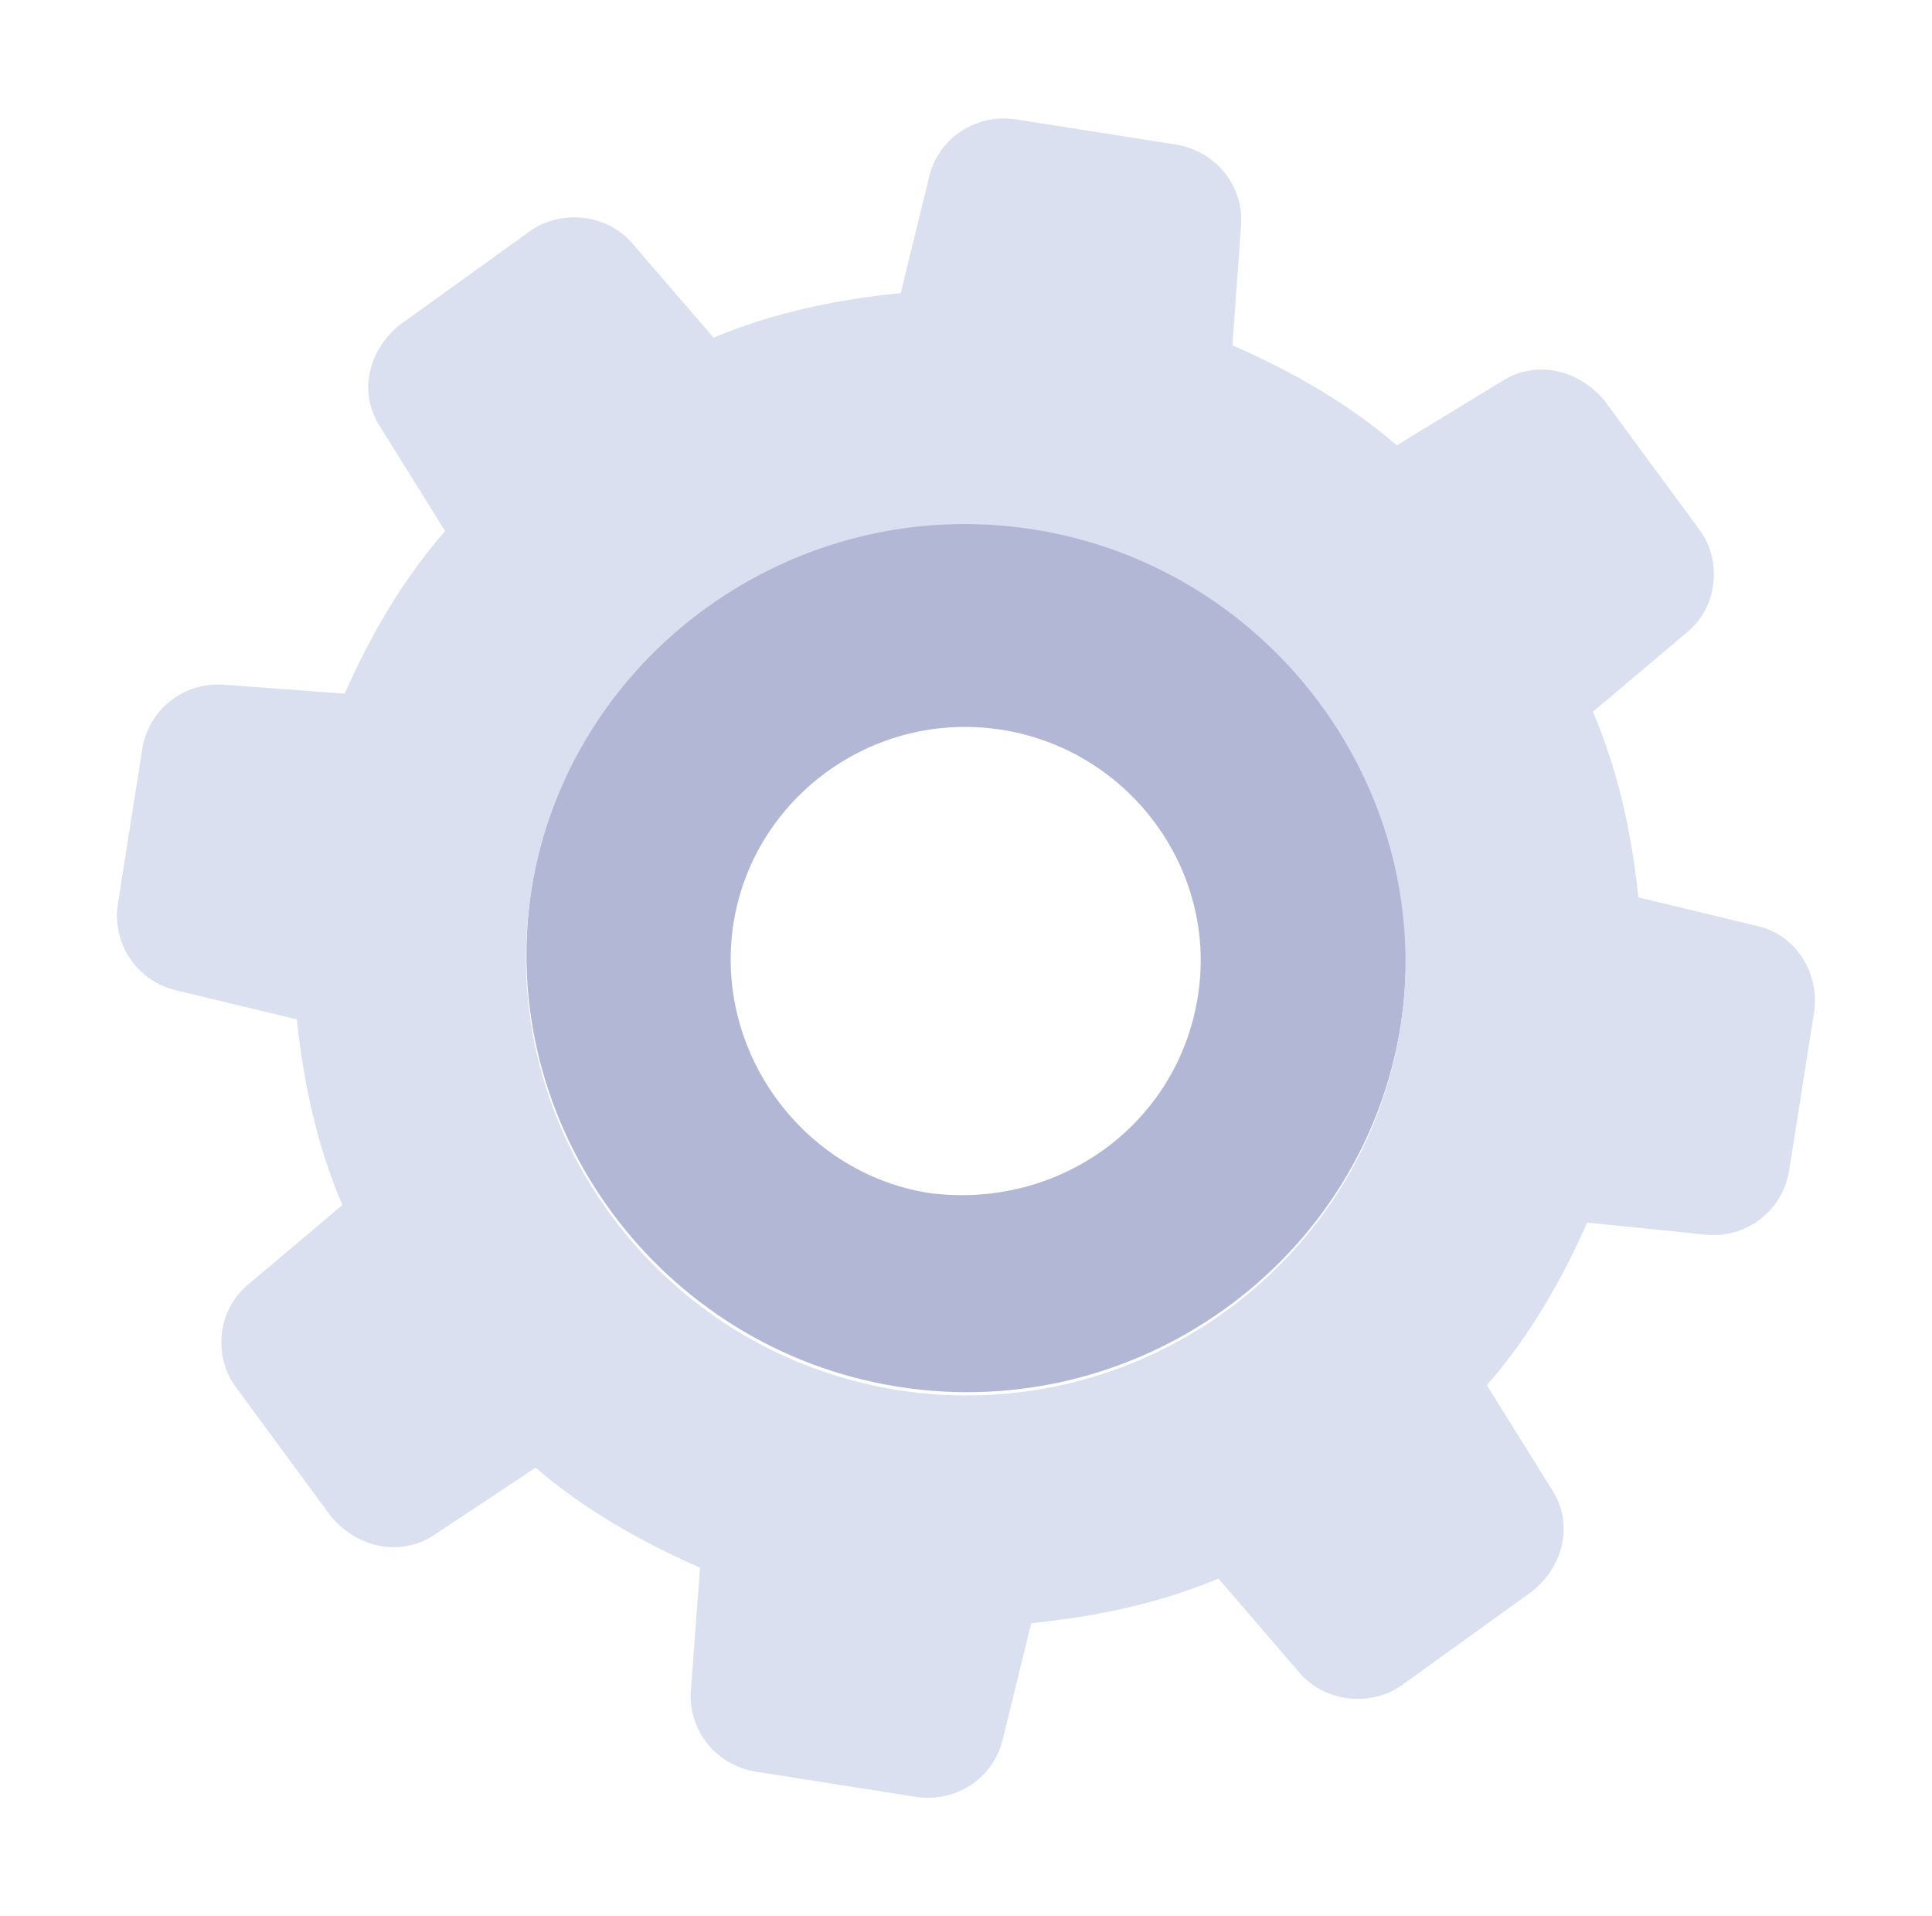
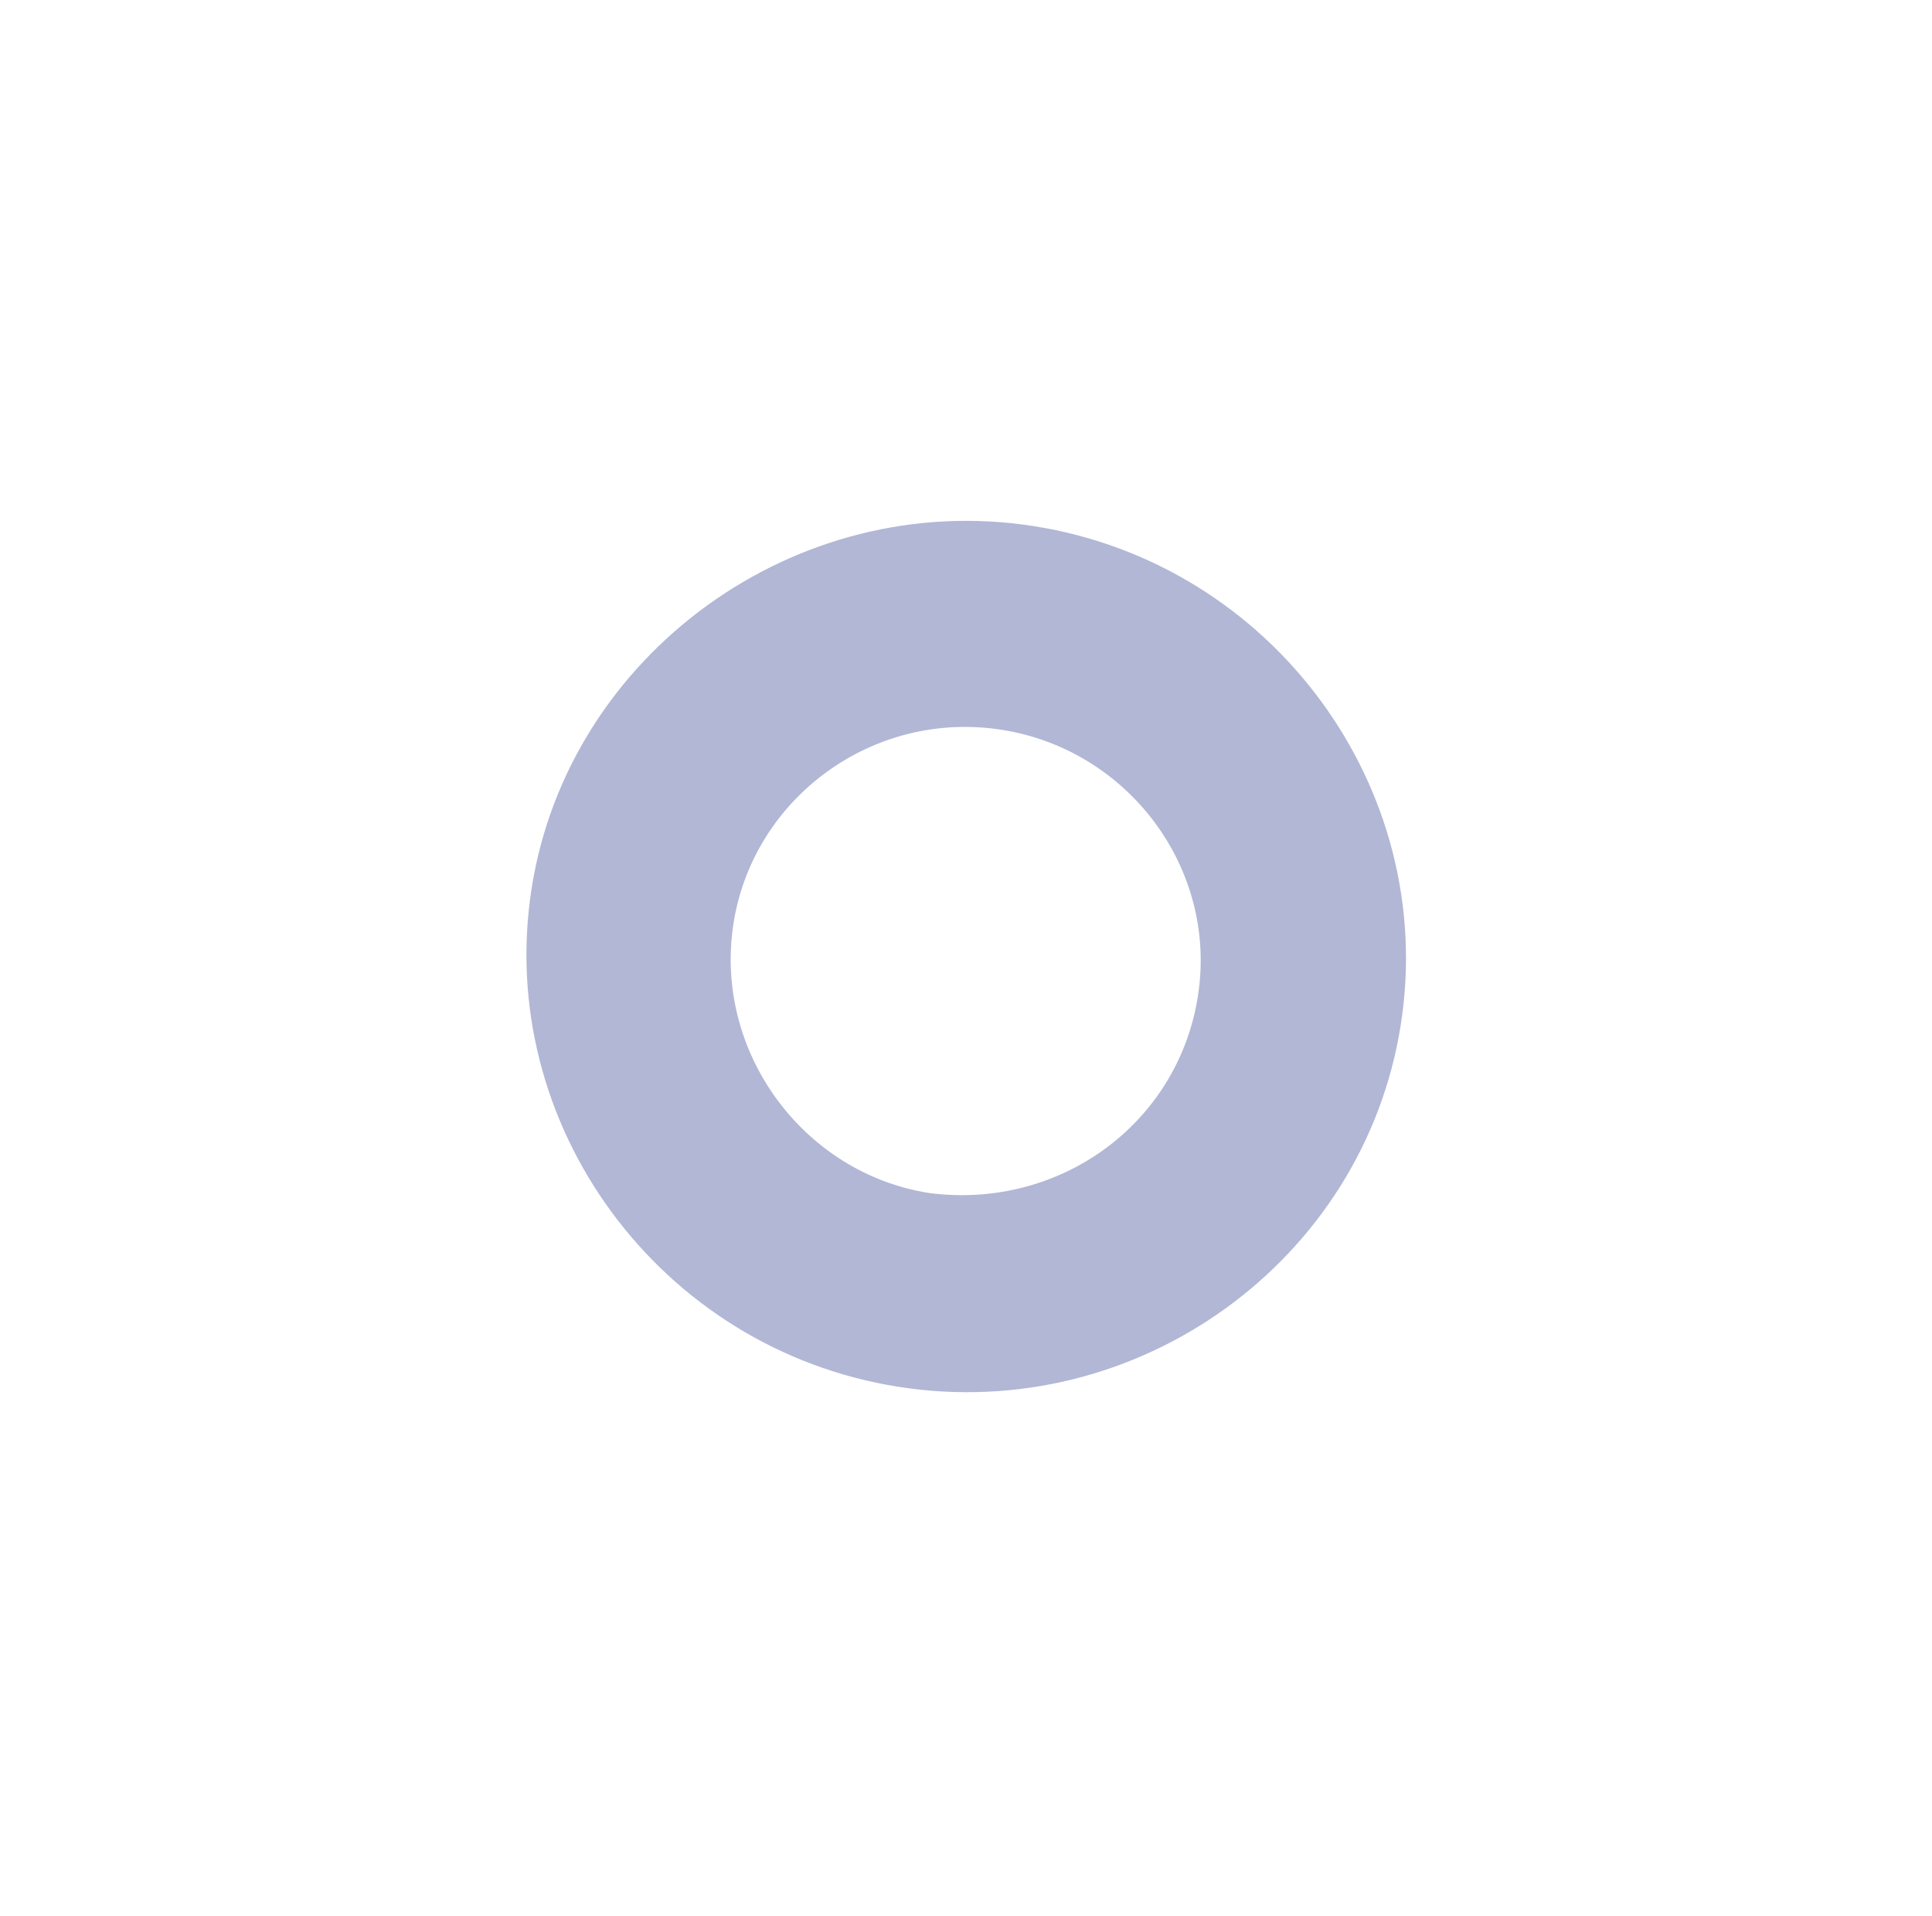
<svg xmlns="http://www.w3.org/2000/svg" width="357" height="354" viewBox="0 0 357 354" fill="none">
  <path d="M221.347 184.082C225.074 160.412 208.427 138.51 185.134 134.843C161.228 131.078 139.173 147.509 135.542 170.571C131.815 194.241 148.366 216.75 171.66 220.418C195.662 223.575 217.621 207.752 221.347 184.082ZM191.059 97.214C235.194 104.163 265.715 145.665 258.835 189.363C251.955 233.06 210.157 263.175 166.022 256.226C121.893 249.278 91.365 207.775 98.245 164.077C105.03 120.986 146.93 90.266 191.059 97.214Z" fill="#B1B7D5" />
-   <path d="M258.741 189.97C265.621 146.272 235.099 104.771 190.964 97.821C146.836 90.873 105.031 120.987 98.151 164.684C91.27 208.382 121.799 249.885 165.927 256.833C210.062 263.782 251.86 233.668 258.741 189.97ZM335.199 187.082L330.612 216.214C329.466 223.497 322.993 228.697 315.542 228.146L293.283 225.885C288.409 236.935 282.398 247.184 274.739 255.929L286.775 275.239C290.813 281.473 288.963 289.267 283.199 293.957L259.103 311.31C253.44 315.394 244.763 314.649 240.011 308.925L225.141 291.657C214.377 296.182 202.681 298.694 190.556 299.895L185.271 321.453C183.517 328.641 176.527 333.138 169.172 331.979L139.748 327.347C132.392 326.188 127.129 319.762 127.656 312.382L129.353 289.636C118.184 284.768 107.826 278.783 98.974 271.17L80.028 283.736C73.752 287.723 65.879 285.862 61.127 280.138L43.534 256.221C39.395 250.593 40.126 242.001 45.884 237.31L63.271 222.633C58.67 211.957 56.1 200.357 54.85 188.343L32.456 182.951C25.196 181.186 20.641 174.249 21.788 166.966L26.279 138.441C27.426 131.158 33.892 125.956 41.344 126.508L63.698 128.162C68.578 117.113 74.589 106.864 82.248 98.118L70.218 78.809C66.168 72.574 68.03 64.782 73.788 60.091L97.878 42.737C103.547 38.654 112.218 39.397 116.976 45.122L131.847 62.391C142.61 57.866 154.307 55.354 166.431 54.153L171.71 32.593C173.476 25.408 180.46 20.91 187.816 22.068L217.239 26.701C224.595 27.859 229.865 34.286 229.325 41.665L227.73 63.805C238.898 68.673 249.257 74.658 258.109 82.271L277.566 70.408C283.848 66.421 291.721 68.283 296.467 74.006L314.066 97.923C318.205 103.551 317.474 112.143 311.716 116.834L294.329 131.511C298.93 142.187 301.5 153.787 302.744 165.8L325.143 171.193C331.785 172.861 336.346 179.799 335.199 187.082Z" fill="#DBE0F0" />
</svg>